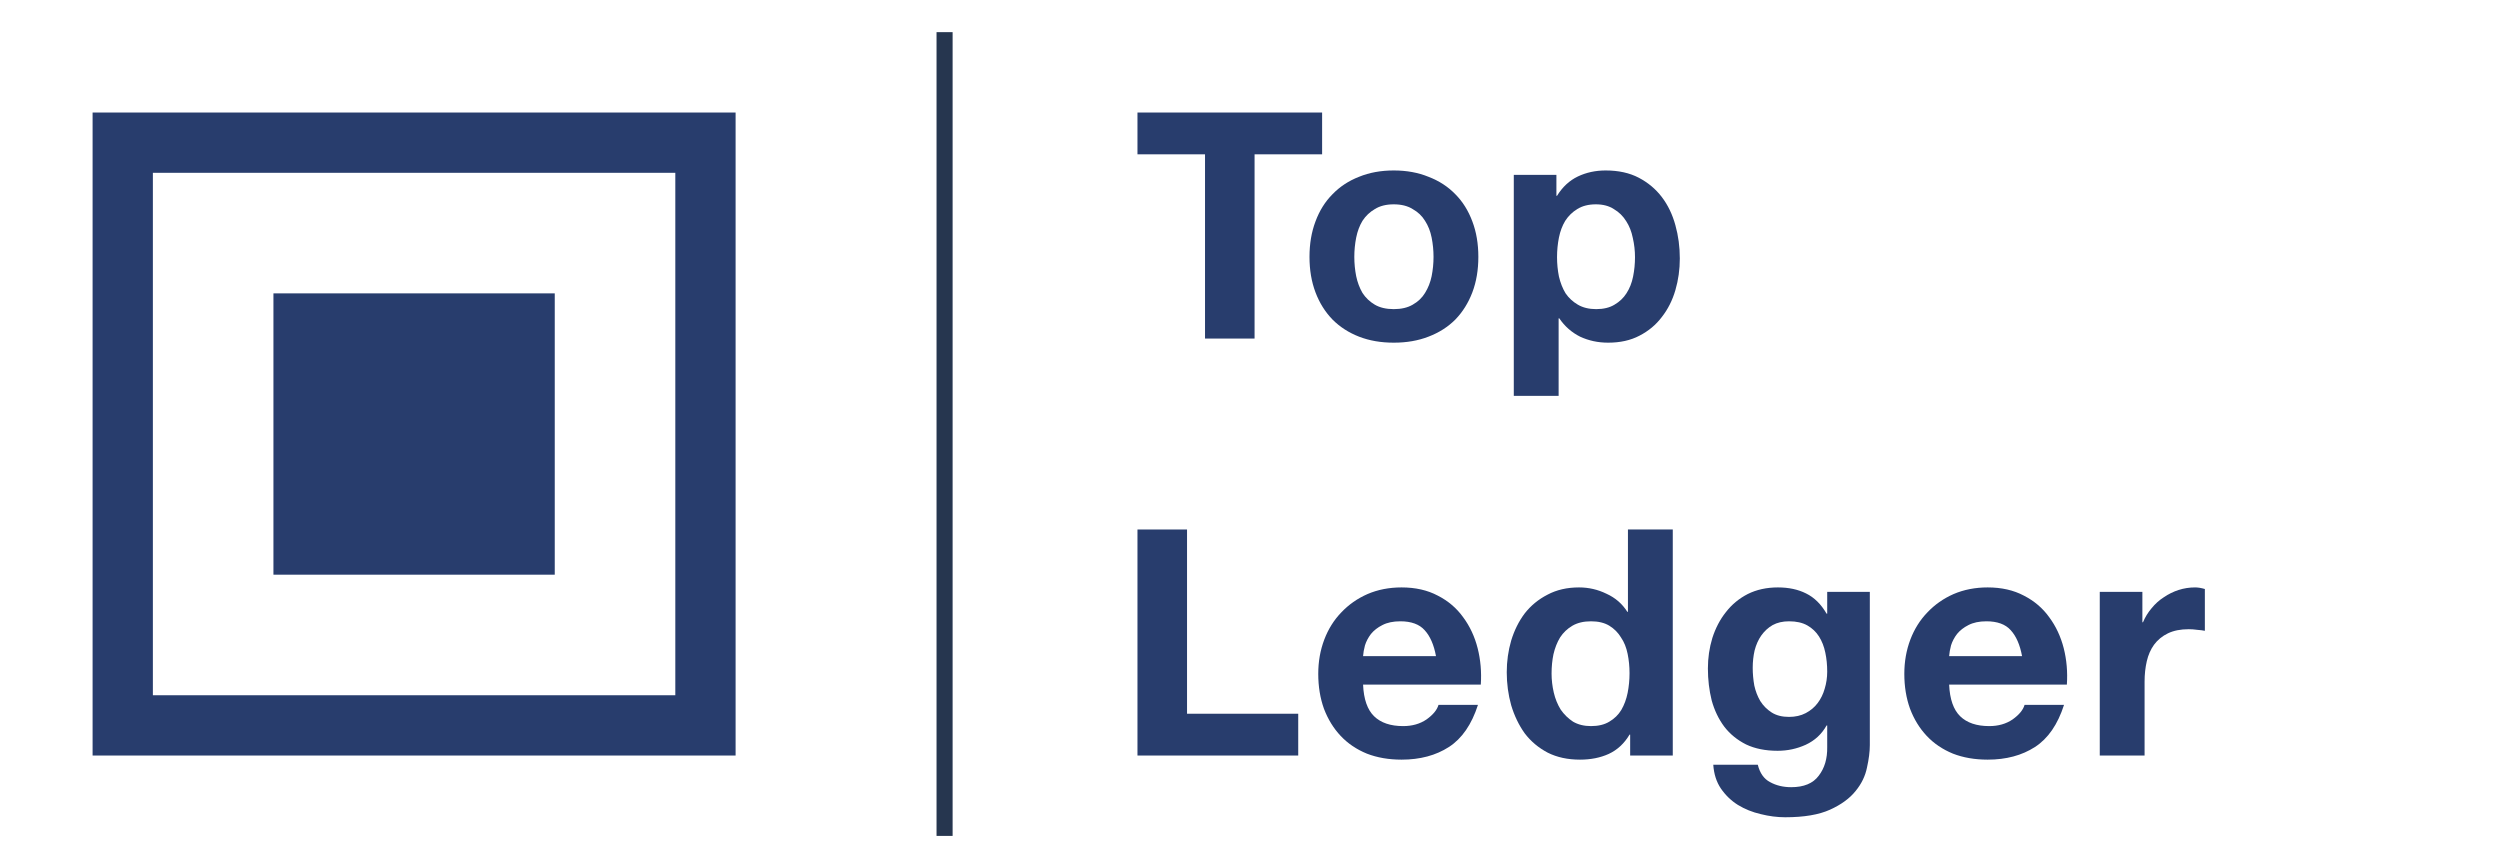
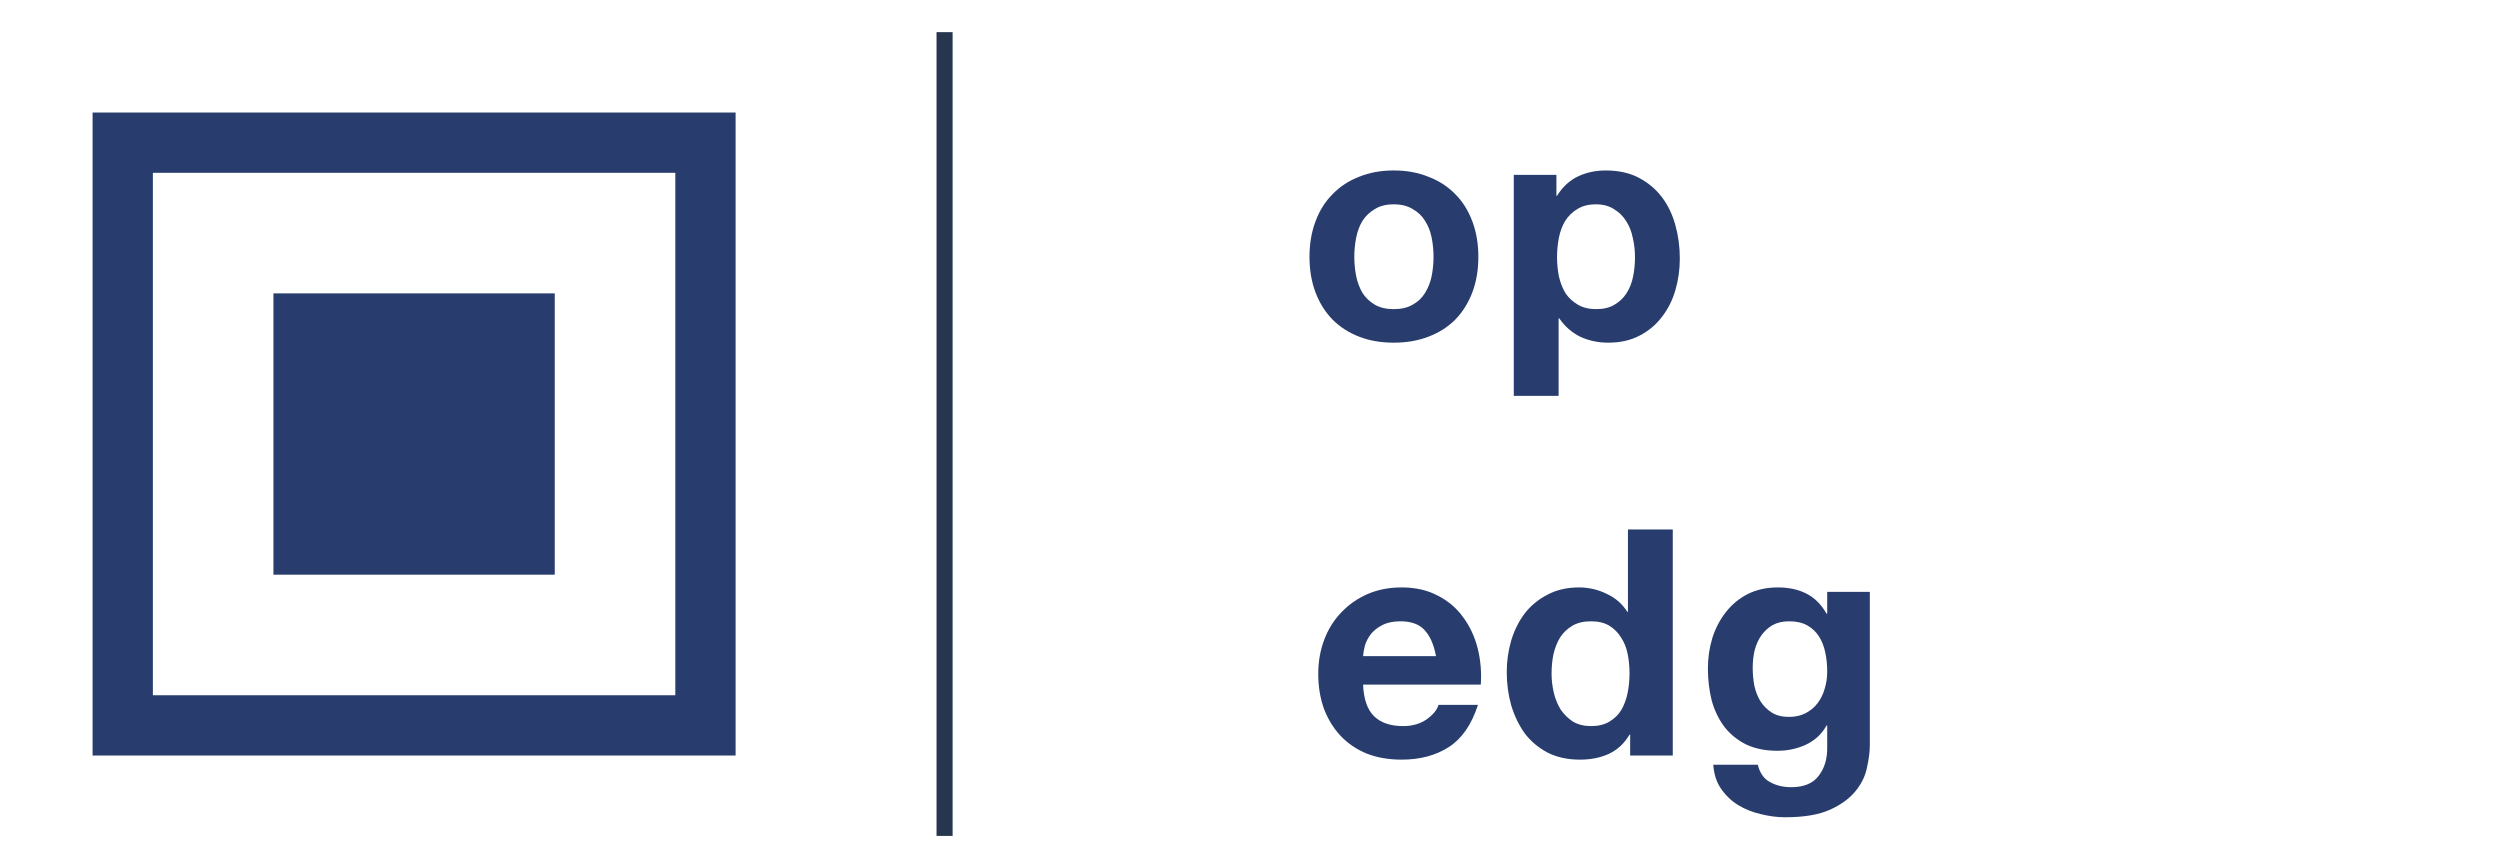
<svg xmlns="http://www.w3.org/2000/svg" width="144" height="50" viewBox="0 -2 144 54" fill="none">
-   <path d="M69.202 7.6V19.061H72.284V7.6H76.486V5H65V7.6H69.202Z" fill="#283D6D" />
  <path d="M78.489 13.98C78.489 13.573 78.528 13.173 78.606 12.779C78.685 12.385 78.816 12.037 78.999 11.735C79.196 11.433 79.451 11.19 79.765 11.007C80.079 10.81 80.472 10.711 80.943 10.711C81.414 10.711 81.807 10.81 82.121 11.007C82.448 11.19 82.704 11.433 82.887 11.735C83.083 12.037 83.221 12.385 83.299 12.779C83.378 13.173 83.417 13.573 83.417 13.98C83.417 14.387 83.378 14.788 83.299 15.182C83.221 15.562 83.083 15.91 82.887 16.226C82.704 16.527 82.448 16.77 82.121 16.954C81.807 17.138 81.414 17.23 80.943 17.23C80.472 17.23 80.079 17.138 79.765 16.954C79.451 16.77 79.196 16.527 78.999 16.226C78.816 15.91 78.685 15.562 78.606 15.182C78.528 14.788 78.489 14.387 78.489 13.98ZM75.701 13.98C75.701 14.794 75.825 15.53 76.074 16.186C76.322 16.843 76.676 17.407 77.134 17.88C77.592 18.339 78.142 18.694 78.783 18.943C79.425 19.193 80.145 19.317 80.943 19.317C81.742 19.317 82.461 19.193 83.103 18.943C83.757 18.694 84.314 18.339 84.772 17.88C85.23 17.407 85.583 16.843 85.832 16.186C86.081 15.53 86.205 14.794 86.205 13.98C86.205 13.166 86.081 12.431 85.832 11.775C85.583 11.105 85.23 10.541 84.772 10.081C84.314 9.608 83.757 9.247 83.103 8.998C82.461 8.735 81.742 8.604 80.943 8.604C80.145 8.604 79.425 8.735 78.783 8.998C78.142 9.247 77.592 9.608 77.134 10.081C76.676 10.541 76.322 11.105 76.074 11.775C75.825 12.431 75.701 13.166 75.701 13.98Z" fill="#283D6D" />
  <path d="M93.535 17.23C93.09 17.23 92.71 17.138 92.396 16.954C92.082 16.77 91.827 16.534 91.63 16.245C91.447 15.943 91.31 15.595 91.218 15.201C91.14 14.808 91.1 14.407 91.1 14C91.1 13.58 91.14 13.173 91.218 12.779C91.297 12.385 91.428 12.037 91.611 11.735C91.807 11.433 92.056 11.19 92.357 11.007C92.671 10.81 93.057 10.711 93.515 10.711C93.96 10.711 94.334 10.81 94.635 11.007C94.949 11.19 95.204 11.44 95.4 11.755C95.597 12.057 95.734 12.405 95.813 12.799C95.904 13.193 95.95 13.593 95.95 14C95.95 14.407 95.911 14.808 95.832 15.201C95.754 15.595 95.616 15.943 95.42 16.245C95.237 16.534 94.988 16.77 94.674 16.954C94.373 17.138 93.993 17.23 93.535 17.23ZM88.41 8.88V22.626H91.199V17.801H91.238C91.578 18.3 92.01 18.681 92.534 18.943C93.07 19.193 93.653 19.317 94.281 19.317C95.027 19.317 95.675 19.173 96.225 18.884C96.788 18.595 97.252 18.208 97.619 17.722C97.999 17.236 98.28 16.678 98.463 16.048C98.647 15.418 98.738 14.762 98.738 14.079C98.738 13.357 98.647 12.668 98.463 12.011C98.28 11.341 97.999 10.757 97.619 10.258C97.239 9.759 96.762 9.359 96.186 9.057C95.61 8.755 94.922 8.604 94.124 8.604C93.496 8.604 92.92 8.729 92.396 8.978C91.873 9.228 91.441 9.628 91.1 10.18H91.061V8.88H88.41Z" fill="#283D6D" />
-   <path d="M65 30.939V45H75V42.4H68.083V30.939H65Z" fill="#283D6D" />
  <path d="M83.57 38.816H79.034C79.047 38.619 79.086 38.396 79.152 38.147C79.23 37.897 79.355 37.661 79.525 37.438C79.708 37.214 79.944 37.031 80.232 36.886C80.533 36.729 80.906 36.65 81.351 36.65C82.031 36.65 82.535 36.834 82.863 37.201C83.203 37.569 83.439 38.107 83.57 38.816ZM79.034 40.589H86.358C86.41 39.801 86.344 39.046 86.161 38.324C85.978 37.602 85.677 36.958 85.258 36.394C84.852 35.829 84.329 35.383 83.687 35.055C83.046 34.713 82.293 34.542 81.429 34.542C80.657 34.542 79.95 34.68 79.309 34.956C78.681 35.232 78.137 35.613 77.679 36.098C77.221 36.571 76.868 37.136 76.619 37.792C76.37 38.449 76.246 39.157 76.246 39.919C76.246 40.707 76.364 41.429 76.599 42.085C76.848 42.742 77.195 43.306 77.64 43.779C78.085 44.252 78.628 44.619 79.27 44.882C79.911 45.131 80.631 45.256 81.429 45.256C82.581 45.256 83.563 44.993 84.375 44.468C85.186 43.943 85.788 43.07 86.181 41.849H83.727C83.635 42.164 83.386 42.466 82.981 42.755C82.575 43.031 82.091 43.169 81.528 43.169C80.742 43.169 80.14 42.965 79.721 42.558C79.302 42.151 79.073 41.495 79.034 40.589Z" fill="#283D6D" />
  <path d="M95.61 39.88C95.61 40.3 95.57 40.707 95.492 41.101C95.413 41.495 95.282 41.849 95.099 42.164C94.916 42.466 94.667 42.709 94.353 42.893C94.052 43.077 93.672 43.169 93.214 43.169C92.782 43.169 92.409 43.077 92.095 42.893C91.794 42.696 91.539 42.446 91.329 42.144C91.133 41.829 90.989 41.475 90.897 41.081C90.806 40.687 90.76 40.293 90.76 39.899C90.76 39.479 90.799 39.079 90.878 38.698C90.969 38.304 91.107 37.956 91.29 37.654C91.487 37.352 91.742 37.109 92.056 36.925C92.37 36.742 92.756 36.65 93.214 36.65C93.672 36.65 94.052 36.742 94.353 36.925C94.654 37.109 94.896 37.352 95.079 37.654C95.276 37.943 95.413 38.284 95.492 38.678C95.57 39.059 95.61 39.459 95.61 39.88ZM95.649 43.7V45H98.3V30.939H95.511V36.059H95.472C95.158 35.56 94.726 35.186 94.176 34.936C93.64 34.674 93.07 34.542 92.468 34.542C91.722 34.542 91.068 34.694 90.505 34.995C89.942 35.284 89.471 35.672 89.091 36.157C88.725 36.643 88.443 37.208 88.247 37.851C88.064 38.481 87.972 39.138 87.972 39.821C87.972 40.529 88.064 41.212 88.247 41.869C88.443 42.525 88.725 43.109 89.091 43.621C89.471 44.12 89.948 44.521 90.524 44.823C91.1 45.112 91.768 45.256 92.527 45.256C93.195 45.256 93.79 45.138 94.314 44.901C94.85 44.652 95.282 44.252 95.61 43.7H95.649Z" fill="#283D6D" />
  <path d="M105.531 42.597C105.099 42.597 104.739 42.505 104.452 42.322C104.164 42.138 103.928 41.901 103.745 41.613C103.575 41.324 103.45 41.002 103.372 40.648C103.306 40.28 103.273 39.912 103.273 39.545C103.273 39.164 103.313 38.803 103.391 38.462C103.483 38.107 103.62 37.799 103.804 37.536C104 37.26 104.236 37.044 104.51 36.886C104.798 36.729 105.139 36.65 105.531 36.65C105.99 36.65 106.369 36.735 106.67 36.906C106.971 37.077 107.213 37.306 107.397 37.595C107.58 37.884 107.711 38.219 107.789 38.599C107.868 38.967 107.907 39.361 107.907 39.781C107.907 40.149 107.855 40.503 107.75 40.845C107.658 41.173 107.514 41.468 107.318 41.731C107.122 41.993 106.873 42.203 106.572 42.361C106.271 42.519 105.924 42.597 105.531 42.597ZM110.558 44.35V34.818H107.907V36.177H107.868C107.528 35.586 107.102 35.166 106.592 34.917C106.094 34.667 105.512 34.542 104.844 34.542C104.137 34.542 103.509 34.68 102.959 34.956C102.423 35.232 101.971 35.606 101.605 36.079C101.238 36.538 100.957 37.077 100.76 37.694C100.577 38.297 100.485 38.928 100.485 39.584C100.485 40.28 100.564 40.943 100.721 41.573C100.891 42.19 101.153 42.735 101.506 43.208C101.86 43.667 102.311 44.035 102.861 44.311C103.411 44.573 104.065 44.705 104.825 44.705C105.44 44.705 106.022 44.58 106.572 44.33C107.135 44.068 107.567 43.667 107.868 43.129H107.907V44.468C107.92 45.19 107.744 45.788 107.377 46.26C107.024 46.733 106.454 46.969 105.669 46.969C105.171 46.969 104.733 46.864 104.353 46.654C103.974 46.457 103.719 46.096 103.588 45.571H100.819C100.858 46.149 101.016 46.641 101.29 47.048C101.578 47.468 101.932 47.81 102.351 48.072C102.783 48.335 103.254 48.525 103.764 48.643C104.288 48.775 104.798 48.84 105.296 48.84C106.461 48.84 107.39 48.683 108.084 48.368C108.778 48.053 109.308 47.665 109.674 47.206C110.041 46.759 110.276 46.273 110.381 45.748C110.499 45.223 110.558 44.757 110.558 44.35Z" fill="#283D6D" />
-   <path d="M120.028 38.816H115.492C115.506 38.619 115.545 38.396 115.61 38.147C115.689 37.897 115.813 37.661 115.983 37.438C116.167 37.214 116.402 37.031 116.69 36.886C116.991 36.729 117.364 36.65 117.809 36.65C118.49 36.65 118.994 36.834 119.321 37.201C119.661 37.569 119.897 38.107 120.028 38.816ZM115.492 40.589H122.816C122.868 39.801 122.803 39.046 122.62 38.324C122.436 37.602 122.135 36.958 121.716 36.394C121.311 35.829 120.787 35.383 120.146 35.055C119.504 34.713 118.752 34.542 117.888 34.542C117.116 34.542 116.409 34.68 115.767 34.956C115.139 35.232 114.596 35.613 114.138 36.098C113.68 36.571 113.326 37.136 113.077 37.792C112.829 38.449 112.704 39.157 112.704 39.919C112.704 40.707 112.822 41.429 113.058 42.085C113.306 42.742 113.653 43.306 114.098 43.779C114.543 44.252 115.087 44.619 115.728 44.882C116.369 45.131 117.089 45.256 117.888 45.256C119.04 45.256 120.021 44.993 120.833 44.468C121.644 43.943 122.247 43.07 122.639 41.849H120.185C120.093 42.164 119.845 42.466 119.439 42.755C119.033 43.031 118.549 43.169 117.986 43.169C117.201 43.169 116.598 42.965 116.18 42.558C115.761 42.151 115.532 41.495 115.492 40.589Z" fill="#283D6D" />
-   <path d="M124.862 34.818V45H127.65V40.411C127.65 39.952 127.696 39.525 127.788 39.131C127.879 38.737 128.03 38.396 128.239 38.107C128.462 37.805 128.75 37.569 129.103 37.398C129.457 37.227 129.889 37.142 130.399 37.142C130.569 37.142 130.746 37.155 130.929 37.181C131.113 37.195 131.27 37.214 131.4 37.241V34.641C131.178 34.575 130.975 34.542 130.792 34.542C130.438 34.542 130.098 34.595 129.771 34.7C129.444 34.805 129.136 34.956 128.848 35.153C128.56 35.337 128.305 35.567 128.082 35.842C127.86 36.105 127.683 36.394 127.552 36.709H127.513V34.818H124.862Z" fill="#283D6D" />
  <line x1="53" x2="53" y2="50" stroke="#26364F" />
  <path d="M28.75 16.25H11.25V33.75H28.75V16.25Z" fill="#283D6D" />
  <path fill-rule="evenodd" clip-rule="evenodd" d="M0 5H40V45H0V5ZM3.75 8.75H36.25V41.25H3.75V8.75Z" fill="#283D6D" />
</svg>